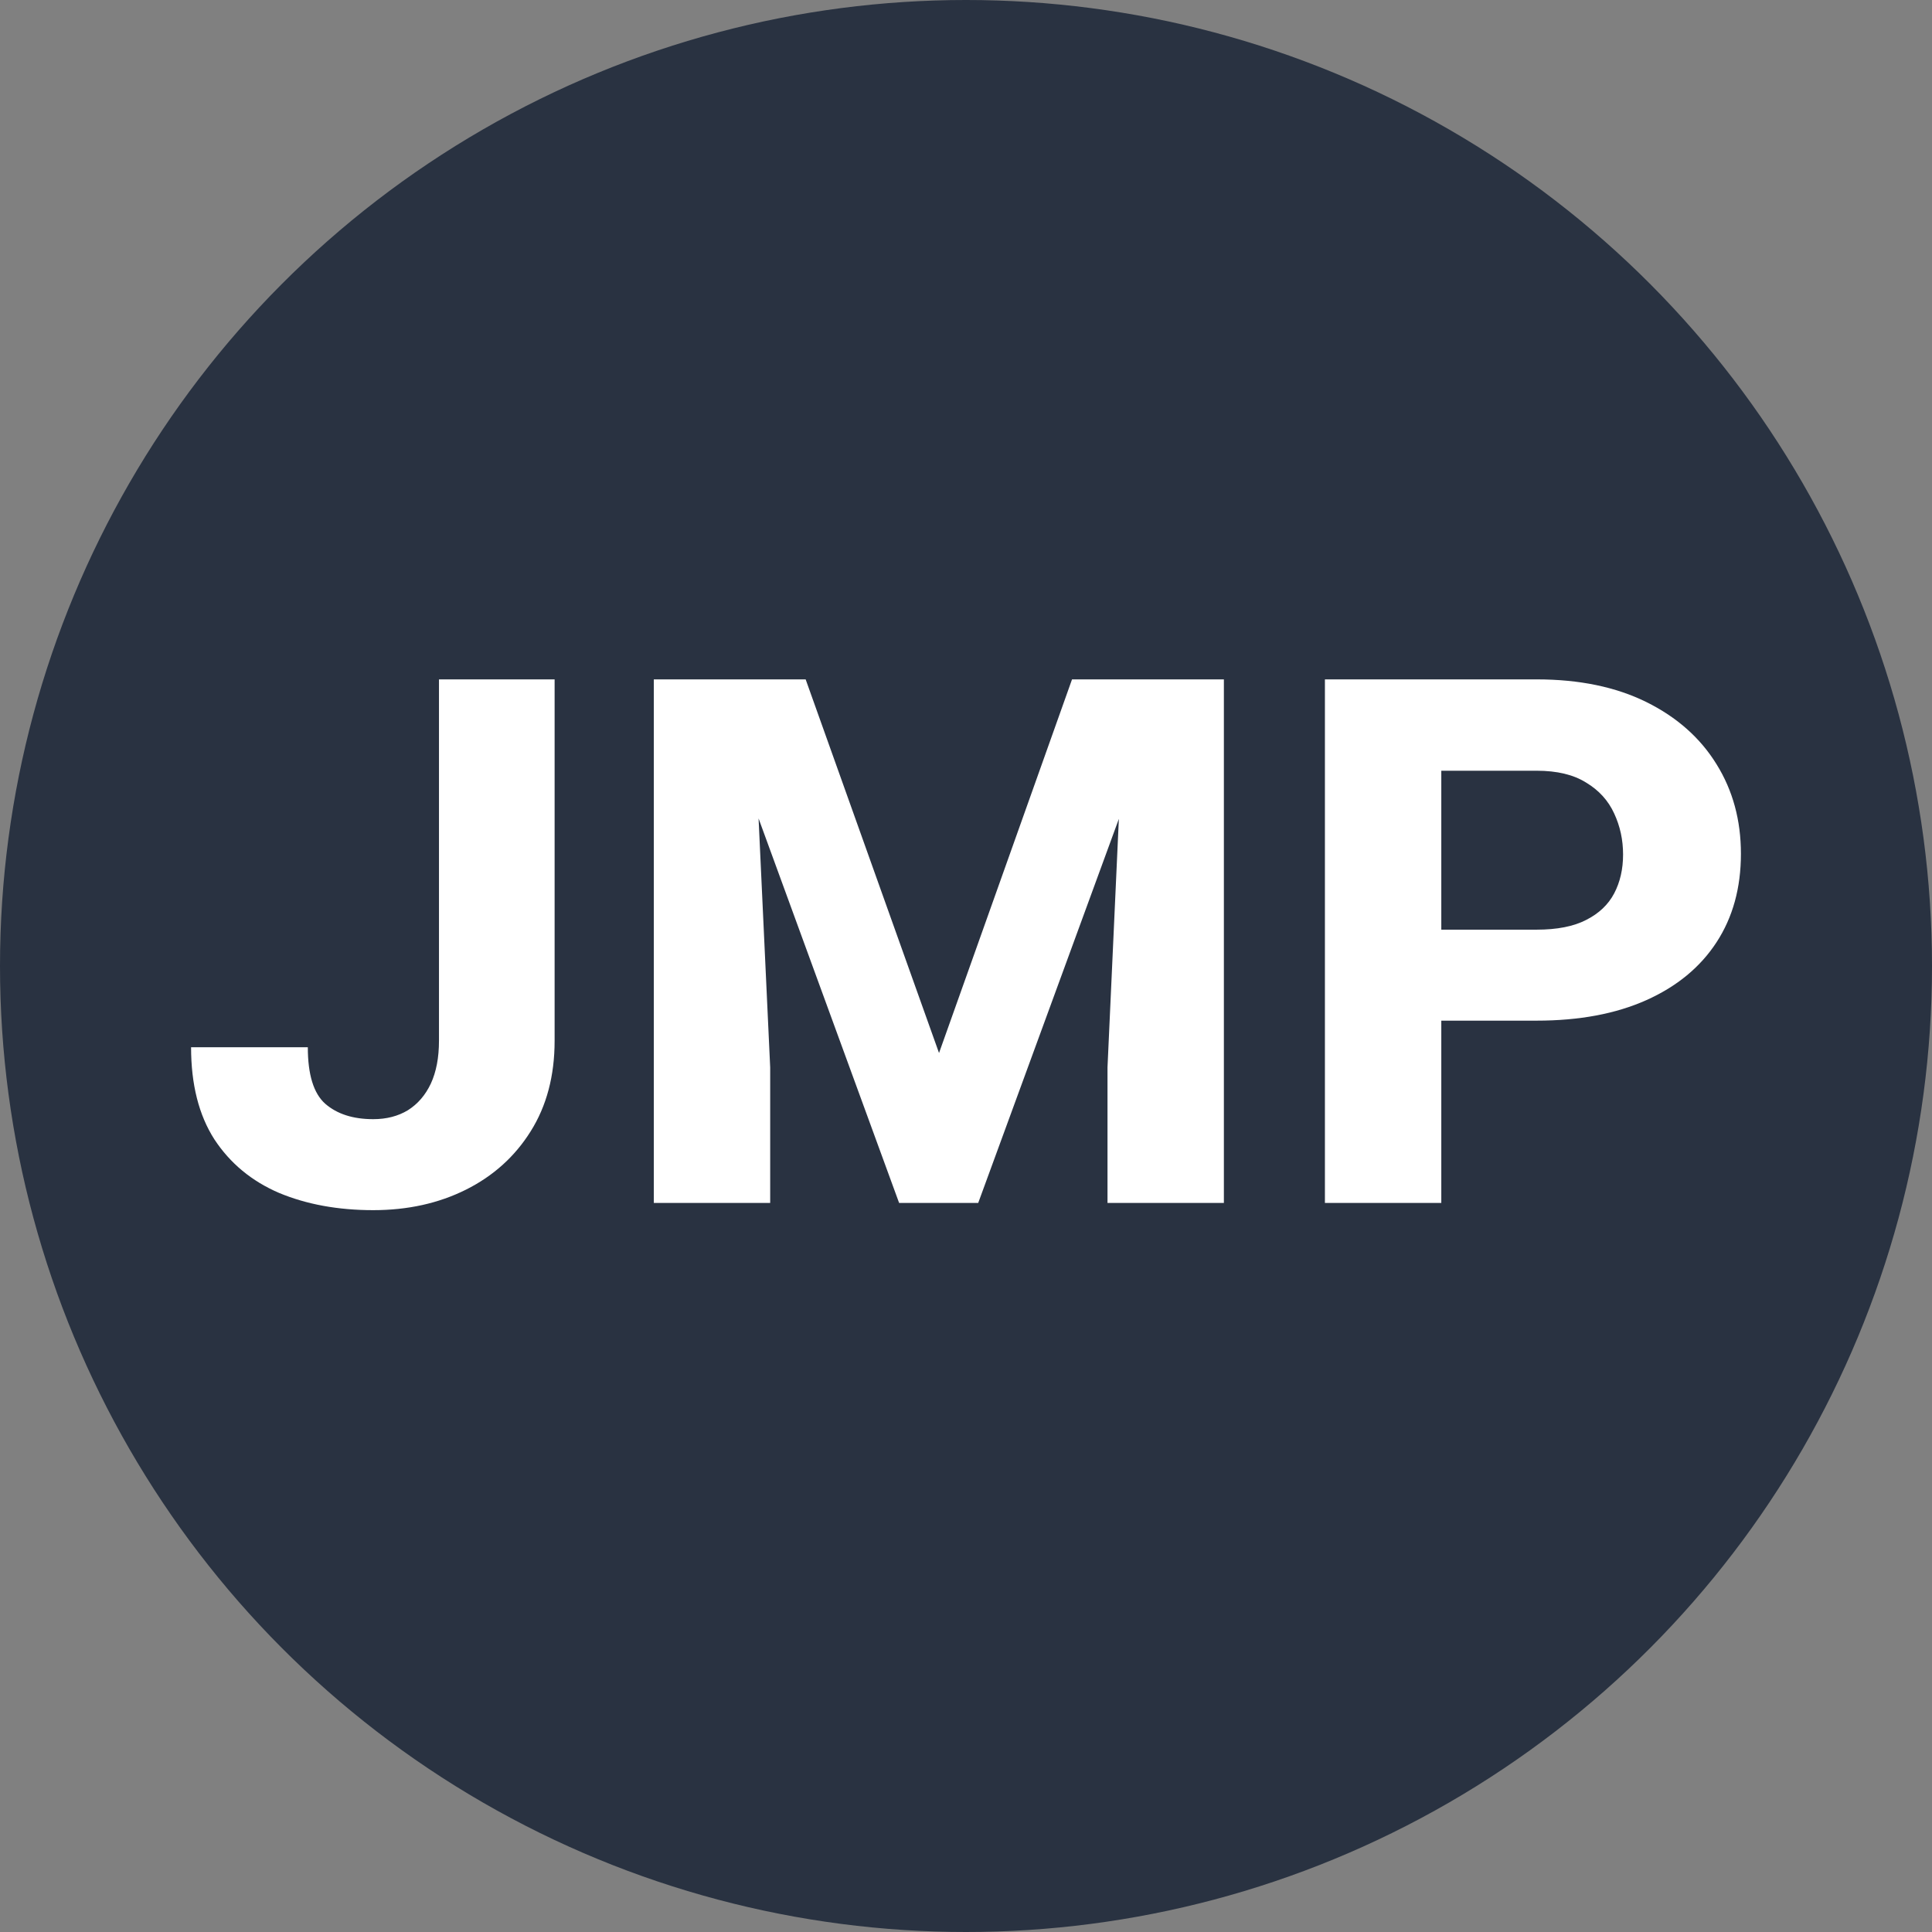
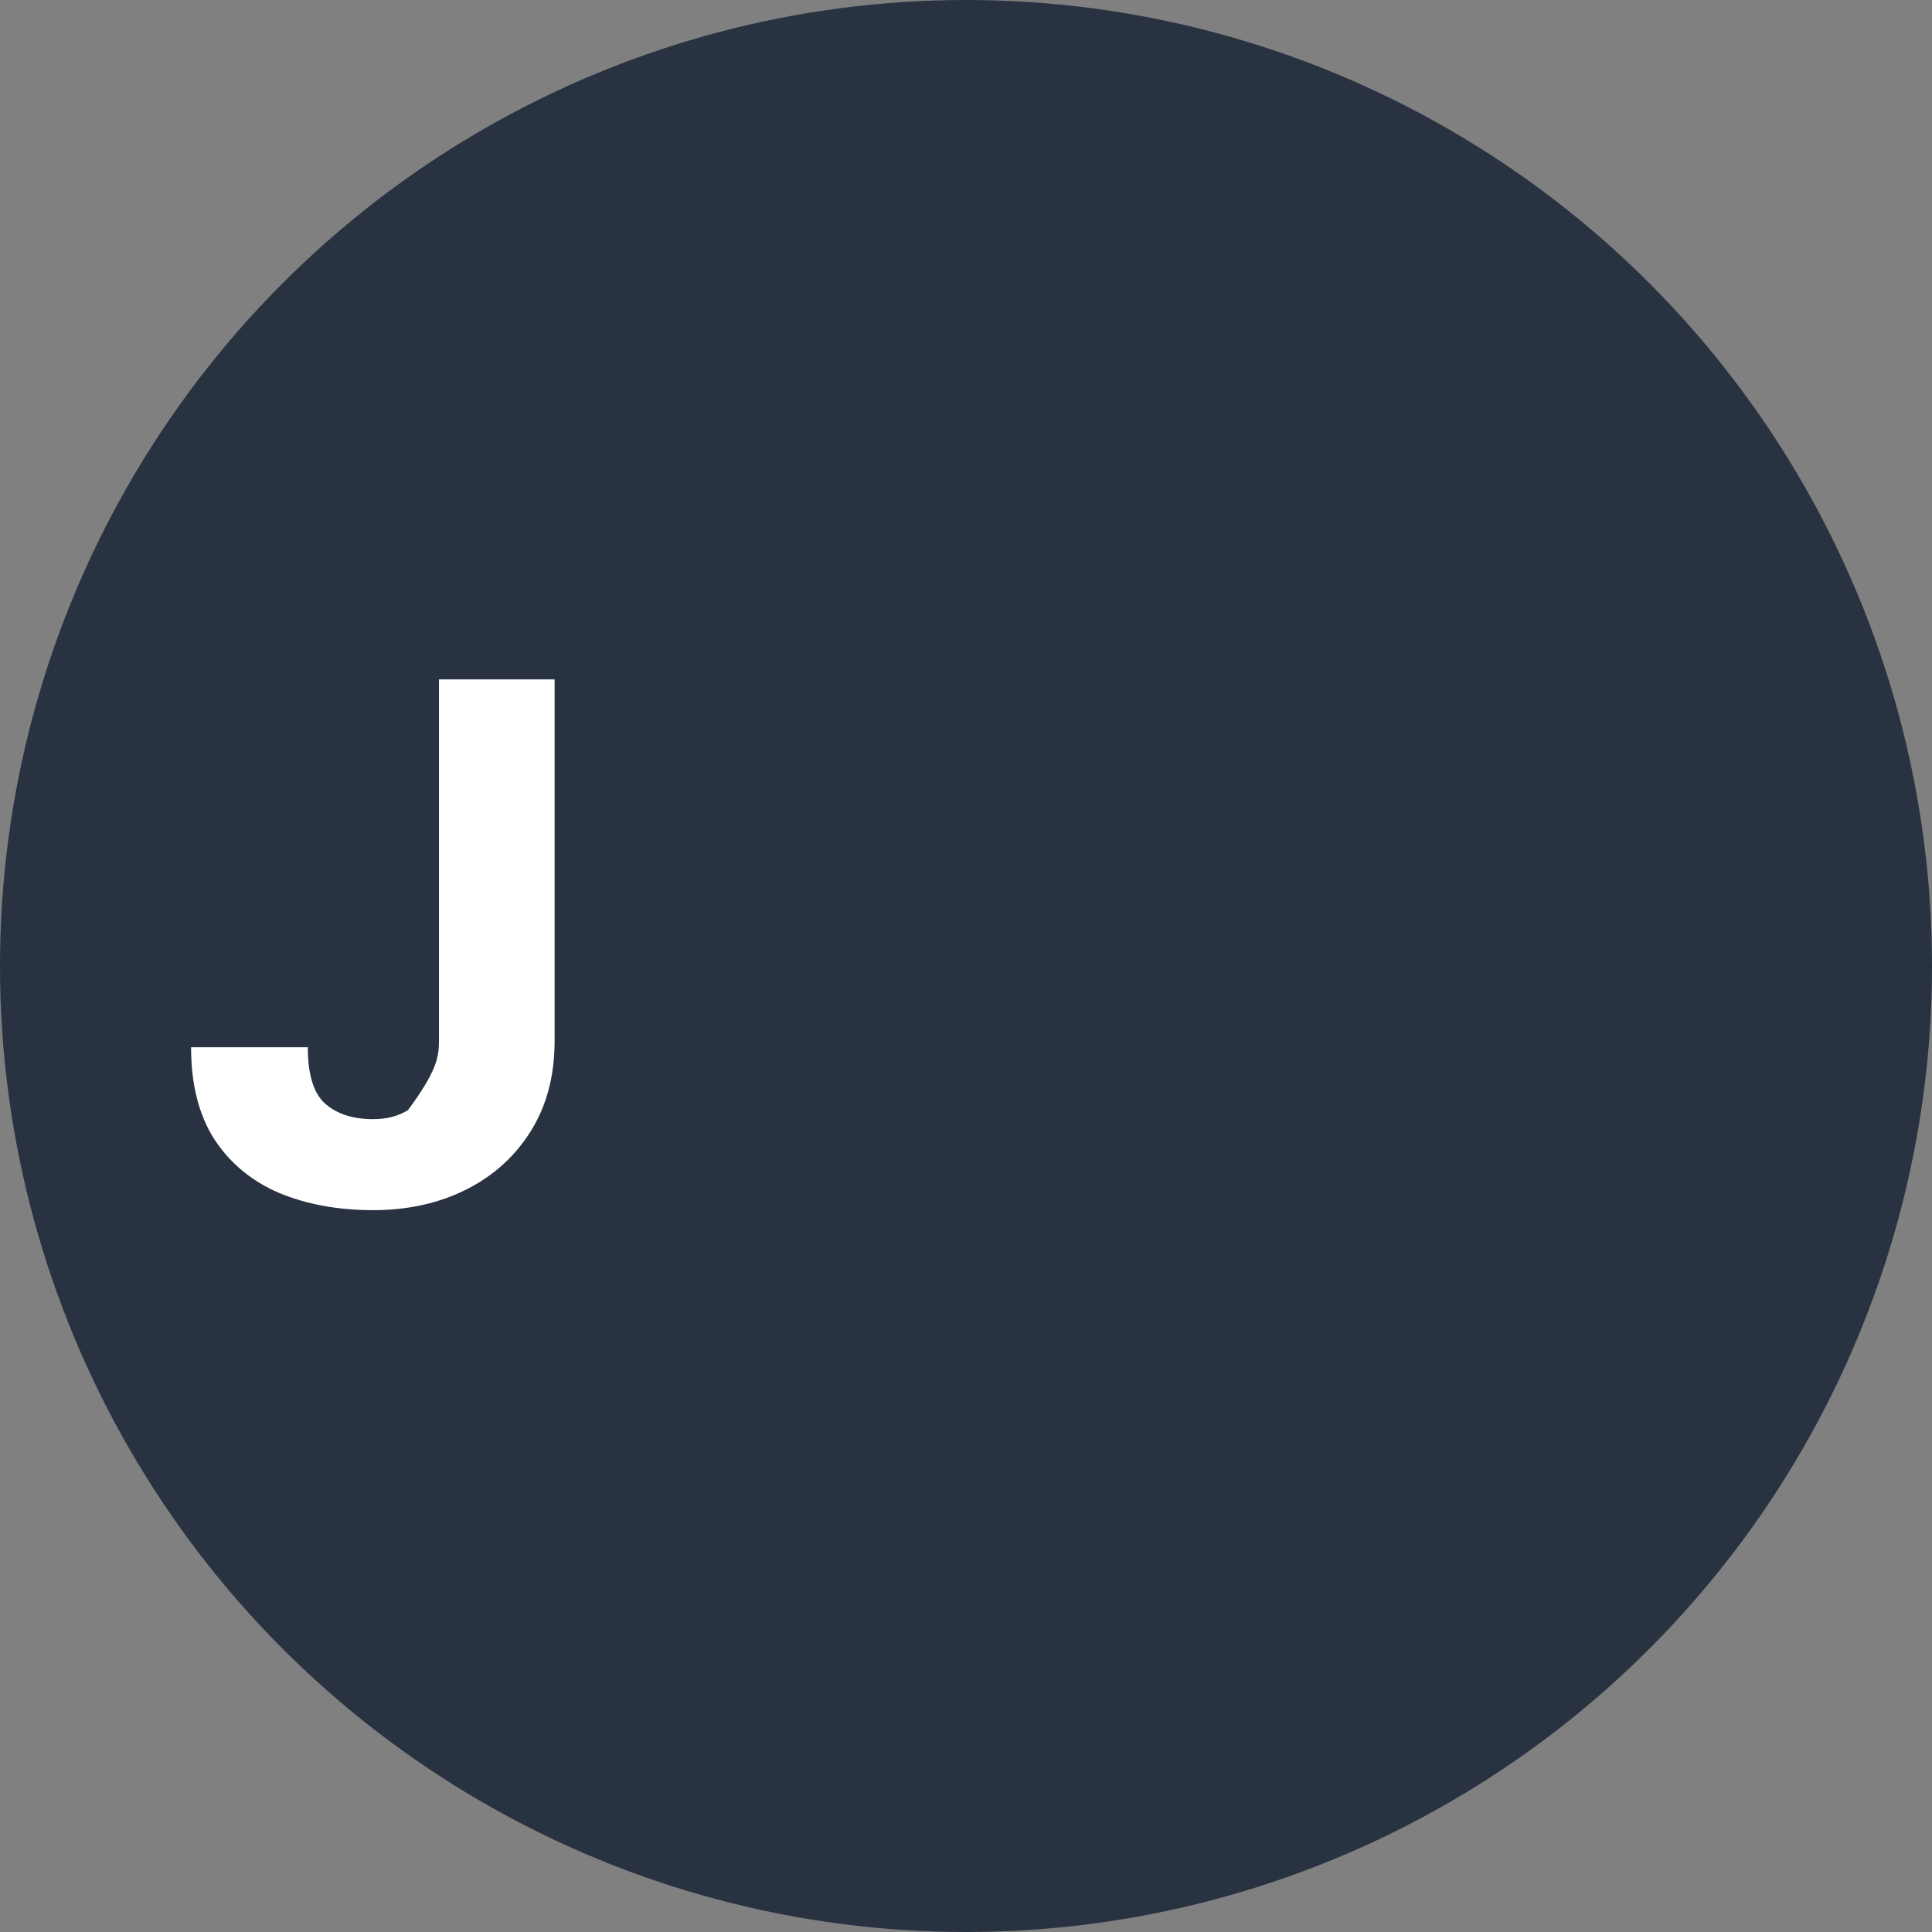
<svg xmlns="http://www.w3.org/2000/svg" width="150" height="150" viewBox="0 0 150 150" fill="none">
  <rect x="0" y="0" width="150" height="150" fill="#808080" stroke="none" />
  <circle cx="75" cy="75" r="75" fill="#293241" />
-   <path d="M34.082 52.747H43.06V80.806C43.06 83.524 42.439 85.869 41.196 87.842C39.972 89.796 38.299 91.304 36.176 92.365C34.054 93.426 31.654 93.956 28.977 93.956C26.242 93.956 23.804 93.509 21.662 92.616C19.539 91.704 17.866 90.317 16.642 88.456C15.438 86.576 14.835 84.194 14.835 81.309H23.899C23.899 83.431 24.349 84.892 25.248 85.692C26.166 86.492 27.408 86.892 28.977 86.892C30.009 86.892 30.908 86.66 31.673 86.195C32.438 85.711 33.031 85.022 33.451 84.129C33.872 83.216 34.082 82.109 34.082 80.806V52.747Z" fill="white" />
-   <path d="M62.551 52.747L72.906 81.755L83.232 52.747H90.834L75.947 93.398H69.808L54.95 52.747H62.551ZM58.392 52.747L59.797 82.872V93.398H50.762V52.747H58.392ZM95.022 52.747V93.398H85.986V82.872L87.363 52.747H95.022Z" fill="white" />
-   <path d="M108.804 79.243V72.179H119.302C120.89 72.179 122.171 71.928 123.146 71.425C124.14 70.923 124.867 70.234 125.326 69.359C125.785 68.484 126.015 67.479 126.015 66.344C126.015 65.209 125.785 64.148 125.326 63.161C124.867 62.156 124.14 61.356 123.146 60.76C122.171 60.146 120.89 59.839 119.302 59.839H111.902V93.398H102.866V52.747H119.302C122.611 52.747 125.45 53.334 127.822 54.506C130.193 55.679 132.01 57.289 133.272 59.336C134.534 61.365 135.165 63.682 135.165 66.288C135.165 68.931 134.534 71.221 133.272 73.156C132.01 75.092 130.193 76.59 127.822 77.651C125.45 78.712 122.611 79.243 119.302 79.243H108.804Z" fill="white" />
+   <path d="M34.082 52.747H43.06V80.806C43.06 83.524 42.439 85.869 41.196 87.842C39.972 89.796 38.299 91.304 36.176 92.365C34.054 93.426 31.654 93.956 28.977 93.956C26.242 93.956 23.804 93.509 21.662 92.616C19.539 91.704 17.866 90.317 16.642 88.456C15.438 86.576 14.835 84.194 14.835 81.309H23.899C23.899 83.431 24.349 84.892 25.248 85.692C26.166 86.492 27.408 86.892 28.977 86.892C30.009 86.892 30.908 86.66 31.673 86.195C33.872 83.216 34.082 82.109 34.082 80.806V52.747Z" fill="white" />
</svg>